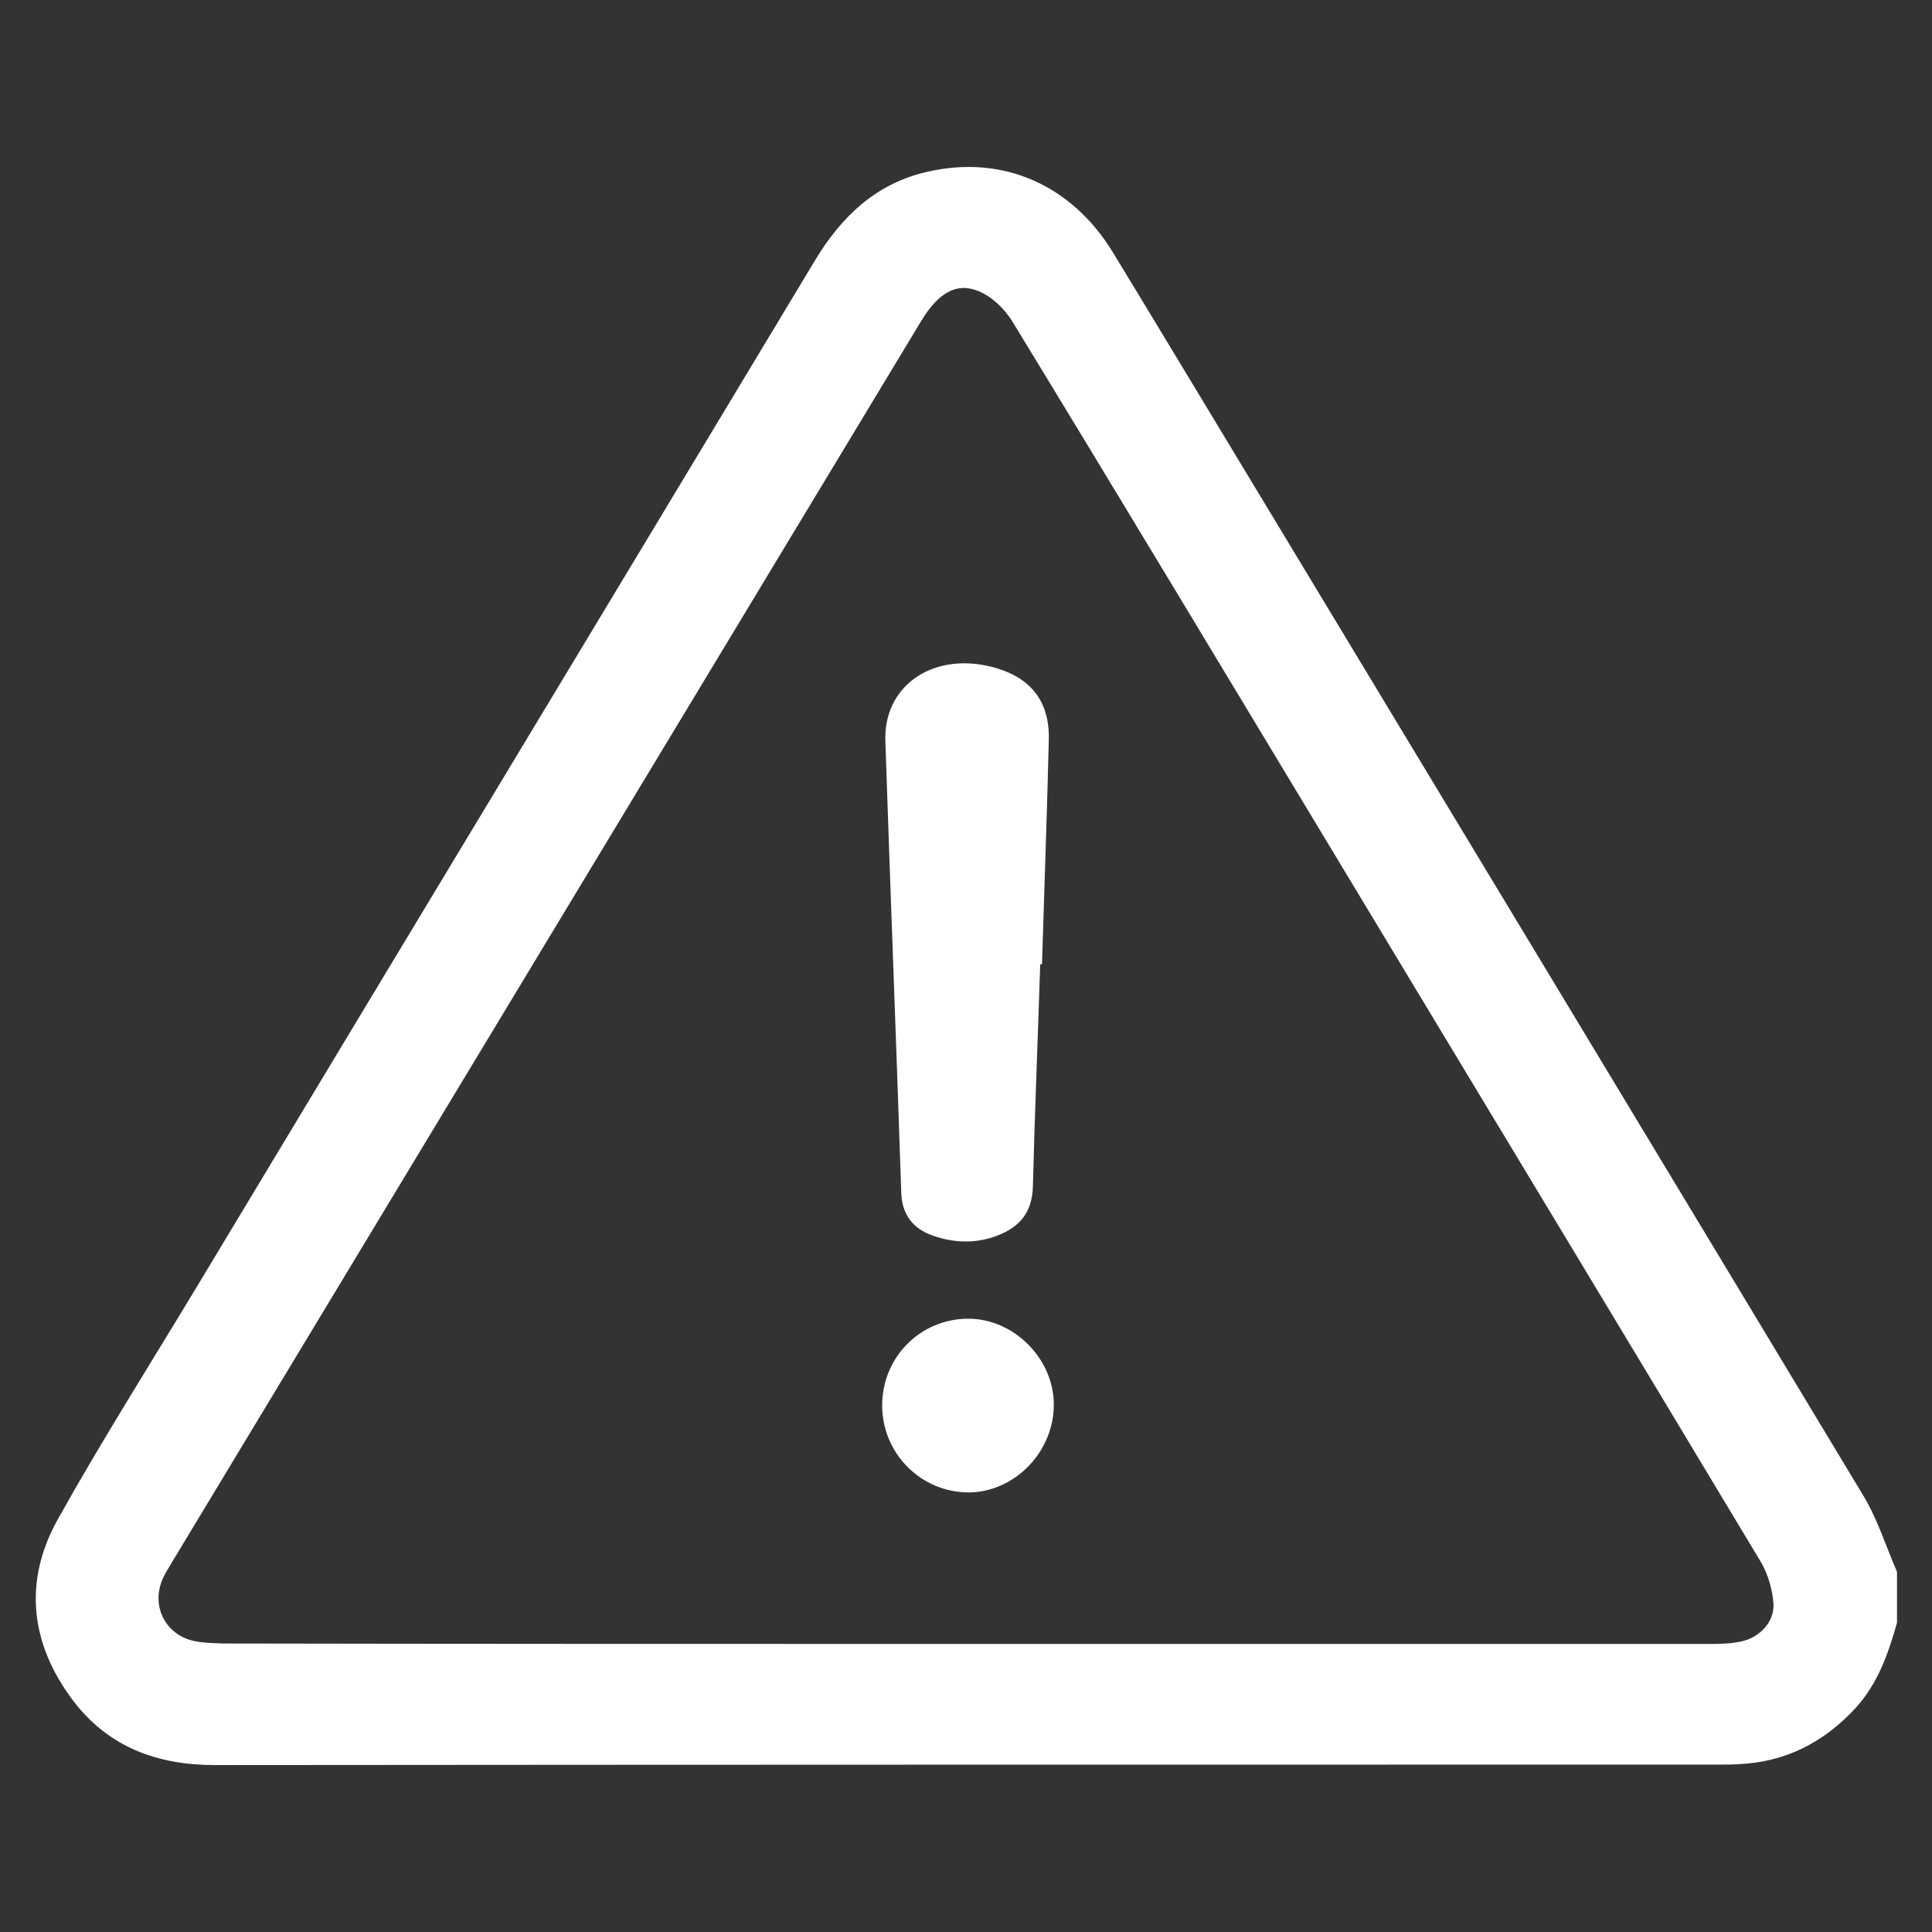
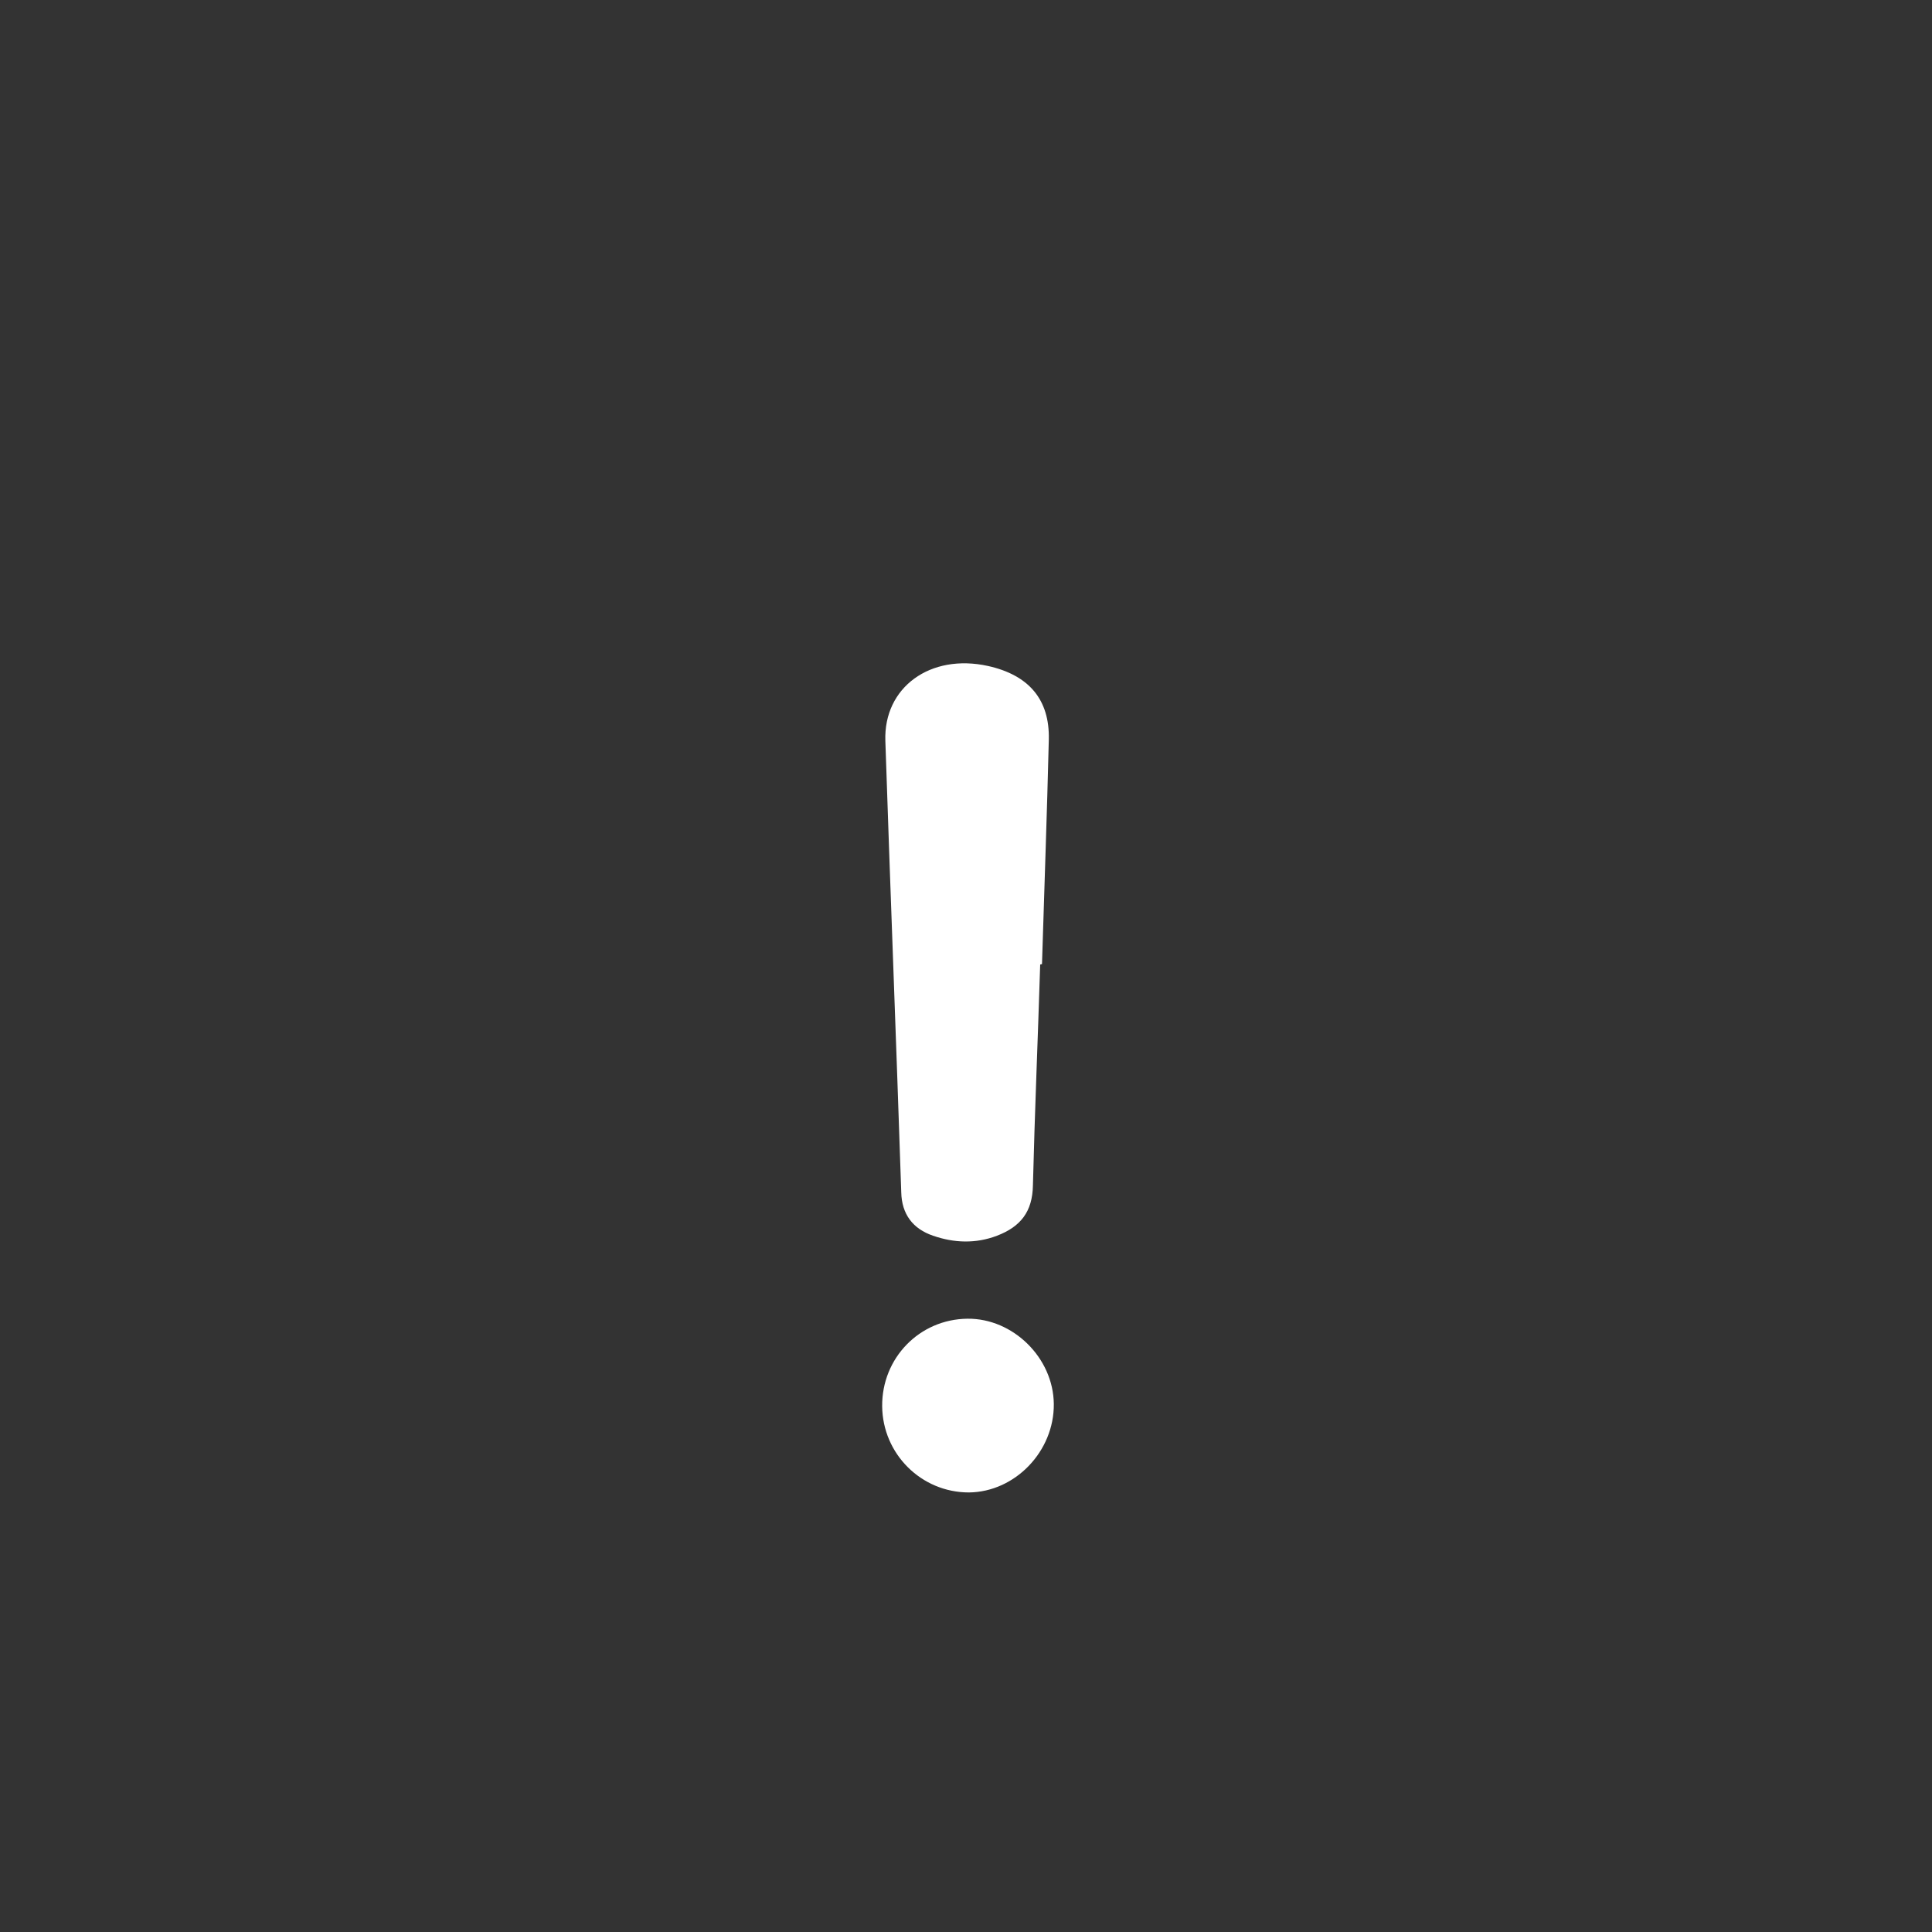
<svg xmlns="http://www.w3.org/2000/svg" width="324" height="324" viewBox="0 0 324 324" fill="none">
  <rect x="0" y="0" width="324" height="324" fill="#333333" stroke="none" />
-   <path d="M318.132 272.119C316.685 277.291 314.933 282.312 311.202 286.42C305.872 292.201 299.399 295.549 291.48 295.853C290.49 295.929 289.424 295.929 288.434 295.929C204.291 295.929 120.148 295.929 36.005 296.005C26.335 296.005 18.187 292.962 12.324 285.279C5.09 275.77 3.871 265.272 9.659 254.851C17.045 241.614 25.193 228.758 33.036 215.75C67.531 158.392 102.178 101.035 136.672 43.677C141.165 36.222 147.028 30.669 155.709 28.767C168.197 25.953 179.696 30.973 186.625 42.308C193.631 53.795 200.56 65.358 207.566 76.92C242.593 134.963 277.621 192.929 312.573 250.971C314.933 254.927 316.304 259.415 318.132 263.599C318.132 266.489 318.132 269.304 318.132 272.119ZM162.182 275.694C203.834 275.694 245.411 275.694 287.063 275.694C288.739 275.694 290.566 275.618 292.165 275.238C295.135 274.553 297.572 271.966 297.419 269C297.267 266.642 296.506 263.979 295.287 261.925C270.996 221.455 246.553 181.062 222.186 140.592C204.748 111.685 187.387 82.778 169.796 53.947C168.502 51.817 166.37 49.763 164.162 48.85C160.354 47.253 157.308 49.154 154.415 53.947C112.61 123.248 70.729 192.548 28.924 261.849C28.315 262.914 27.629 263.903 27.172 265.044C25.345 269.608 27.934 274.325 32.731 275.238C34.178 275.542 35.777 275.542 37.3 275.618C78.876 275.694 120.529 275.694 162.182 275.694Z" fill="white" />
  <path d="M174.442 161.74C174.061 174.064 173.528 186.463 173.223 198.787C173.147 203.199 171.167 205.709 167.208 207.23C163.629 208.6 159.974 208.448 156.471 207.23C153.12 206.089 151.217 203.655 151.141 199.928C150.303 174.672 149.313 149.493 148.475 124.237C148.171 115.261 156.014 109.555 165.685 111.685C172.538 113.207 176.041 117.314 175.888 124.009C175.584 136.56 175.127 149.112 174.746 161.664C174.594 161.74 174.518 161.74 174.442 161.74Z" fill="white" />
  <path d="M147.942 235.833C147.866 227.769 154.186 221.227 162.258 221.151C169.873 221.075 176.65 227.693 176.726 235.452C176.802 243.364 170.253 250.21 162.486 250.286C154.491 250.286 148.018 243.82 147.942 235.833Z" fill="white" />
</svg>